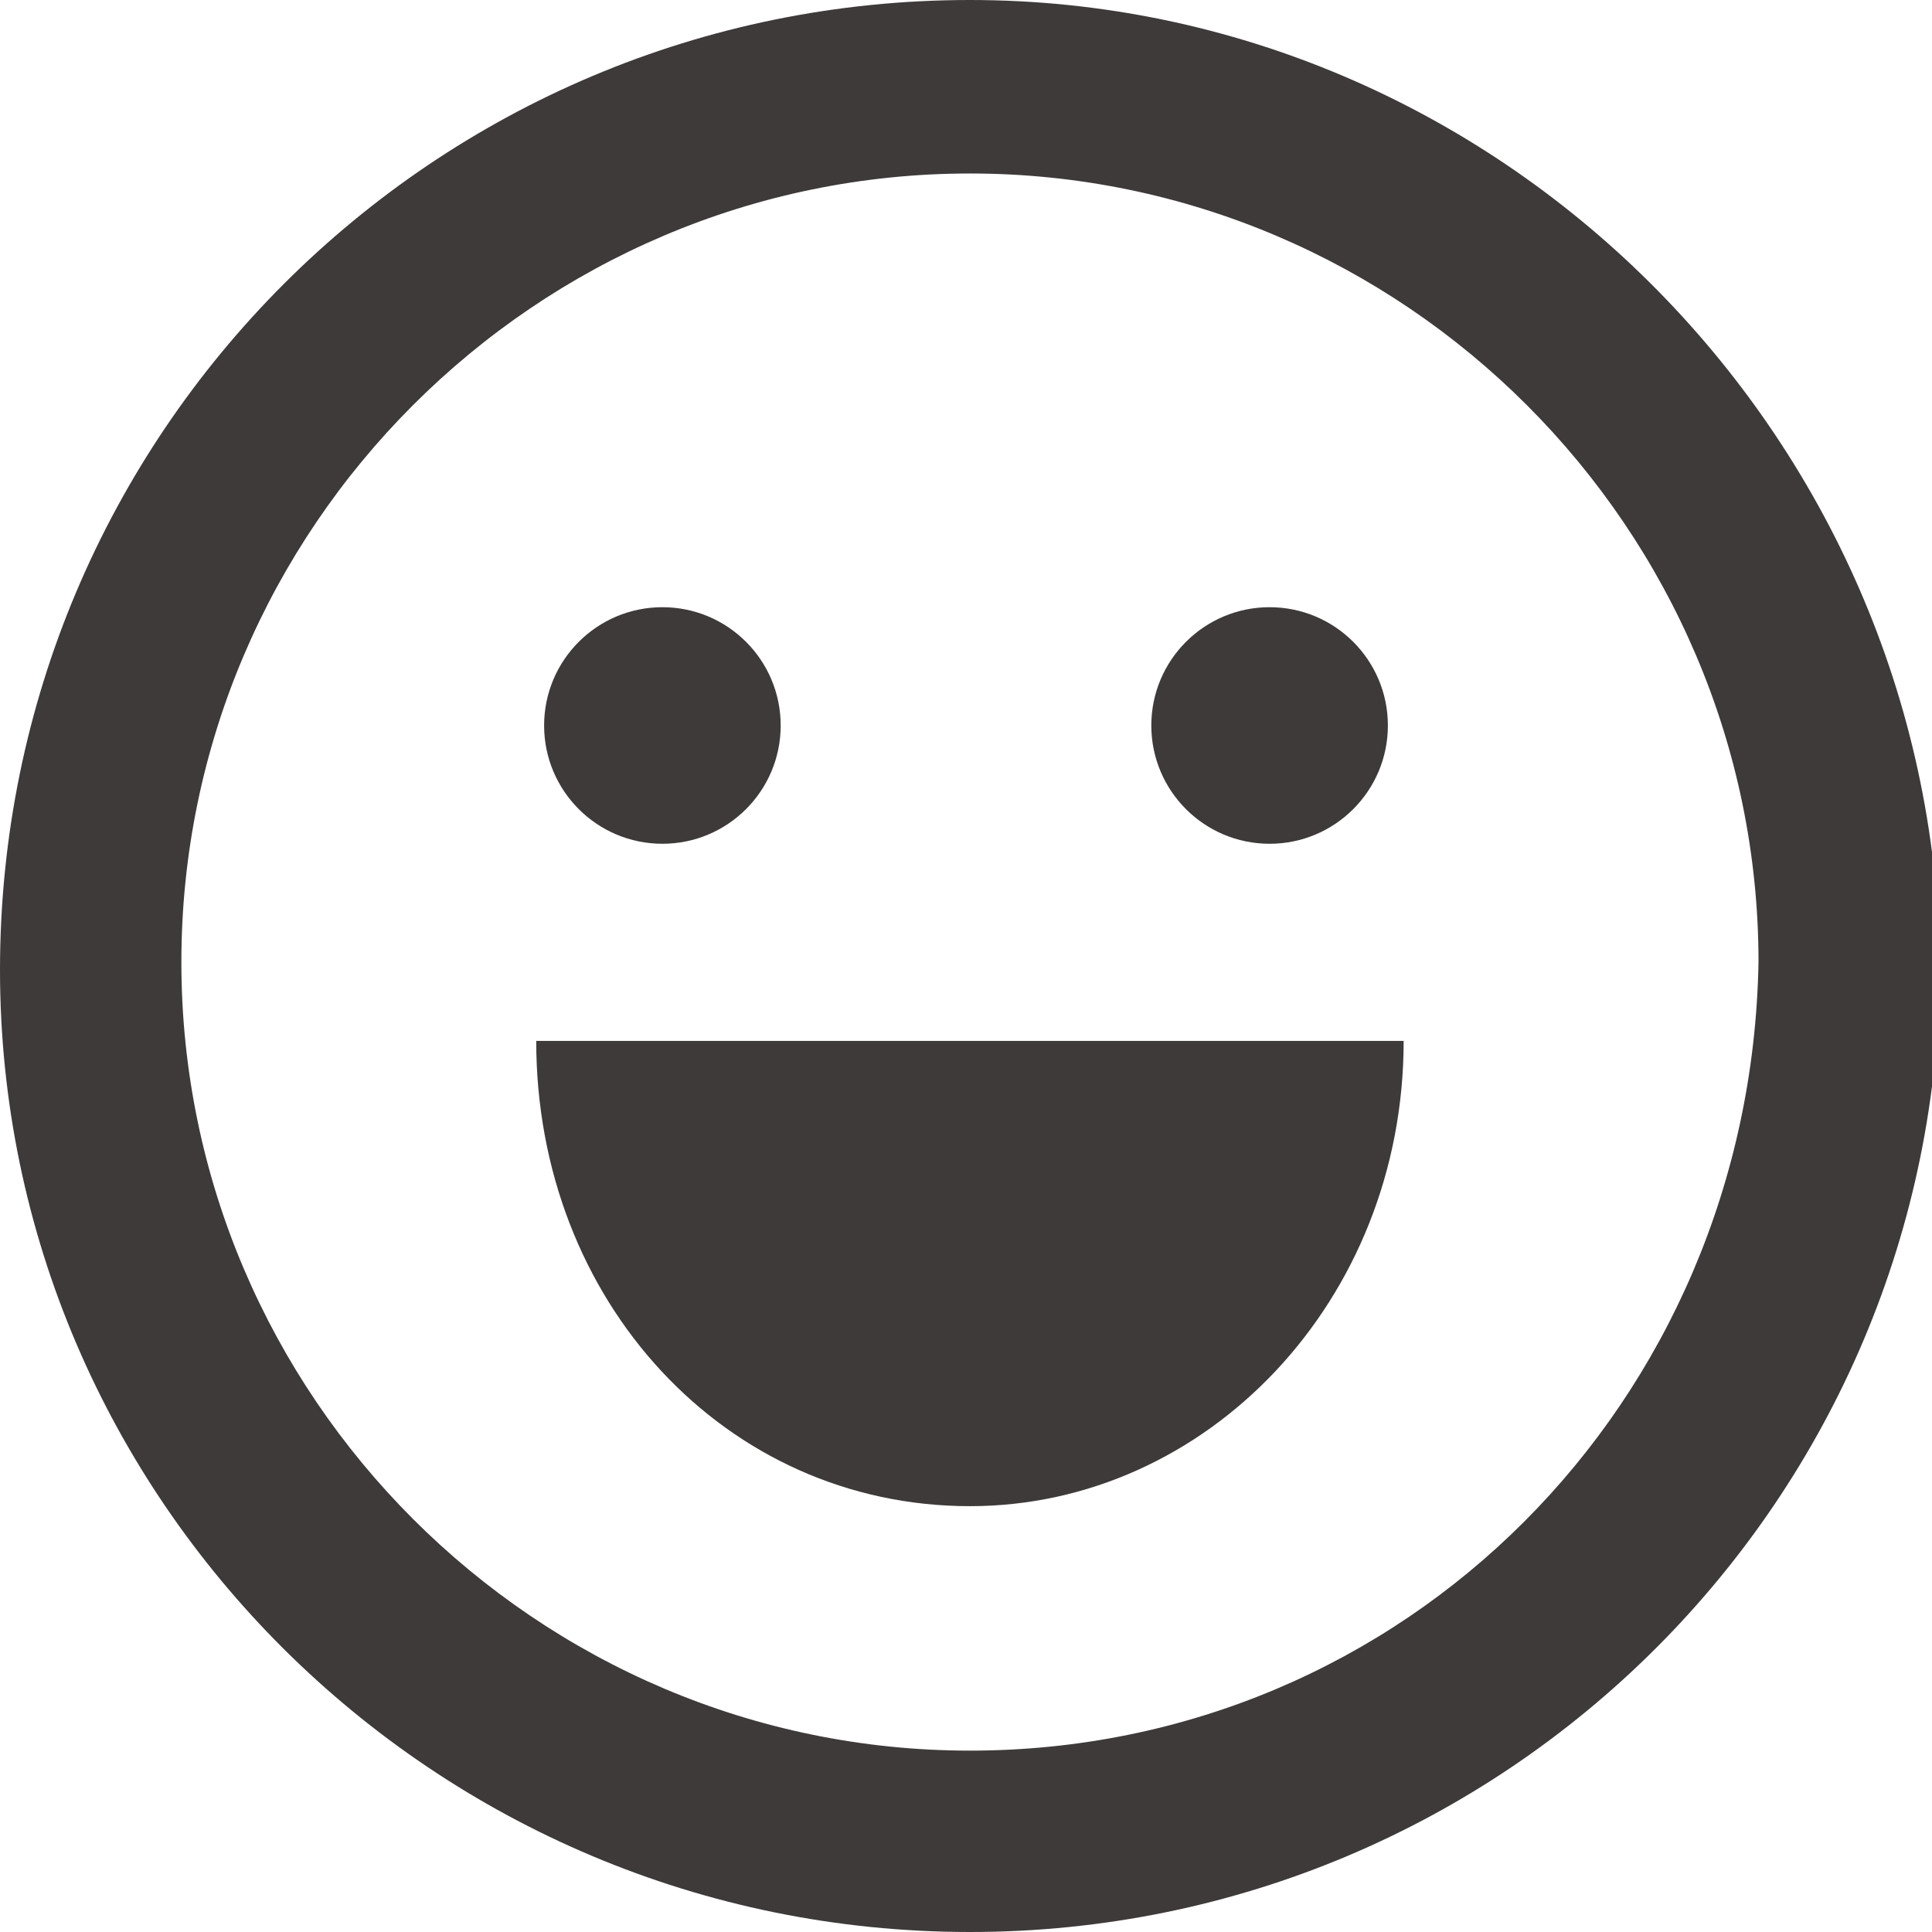
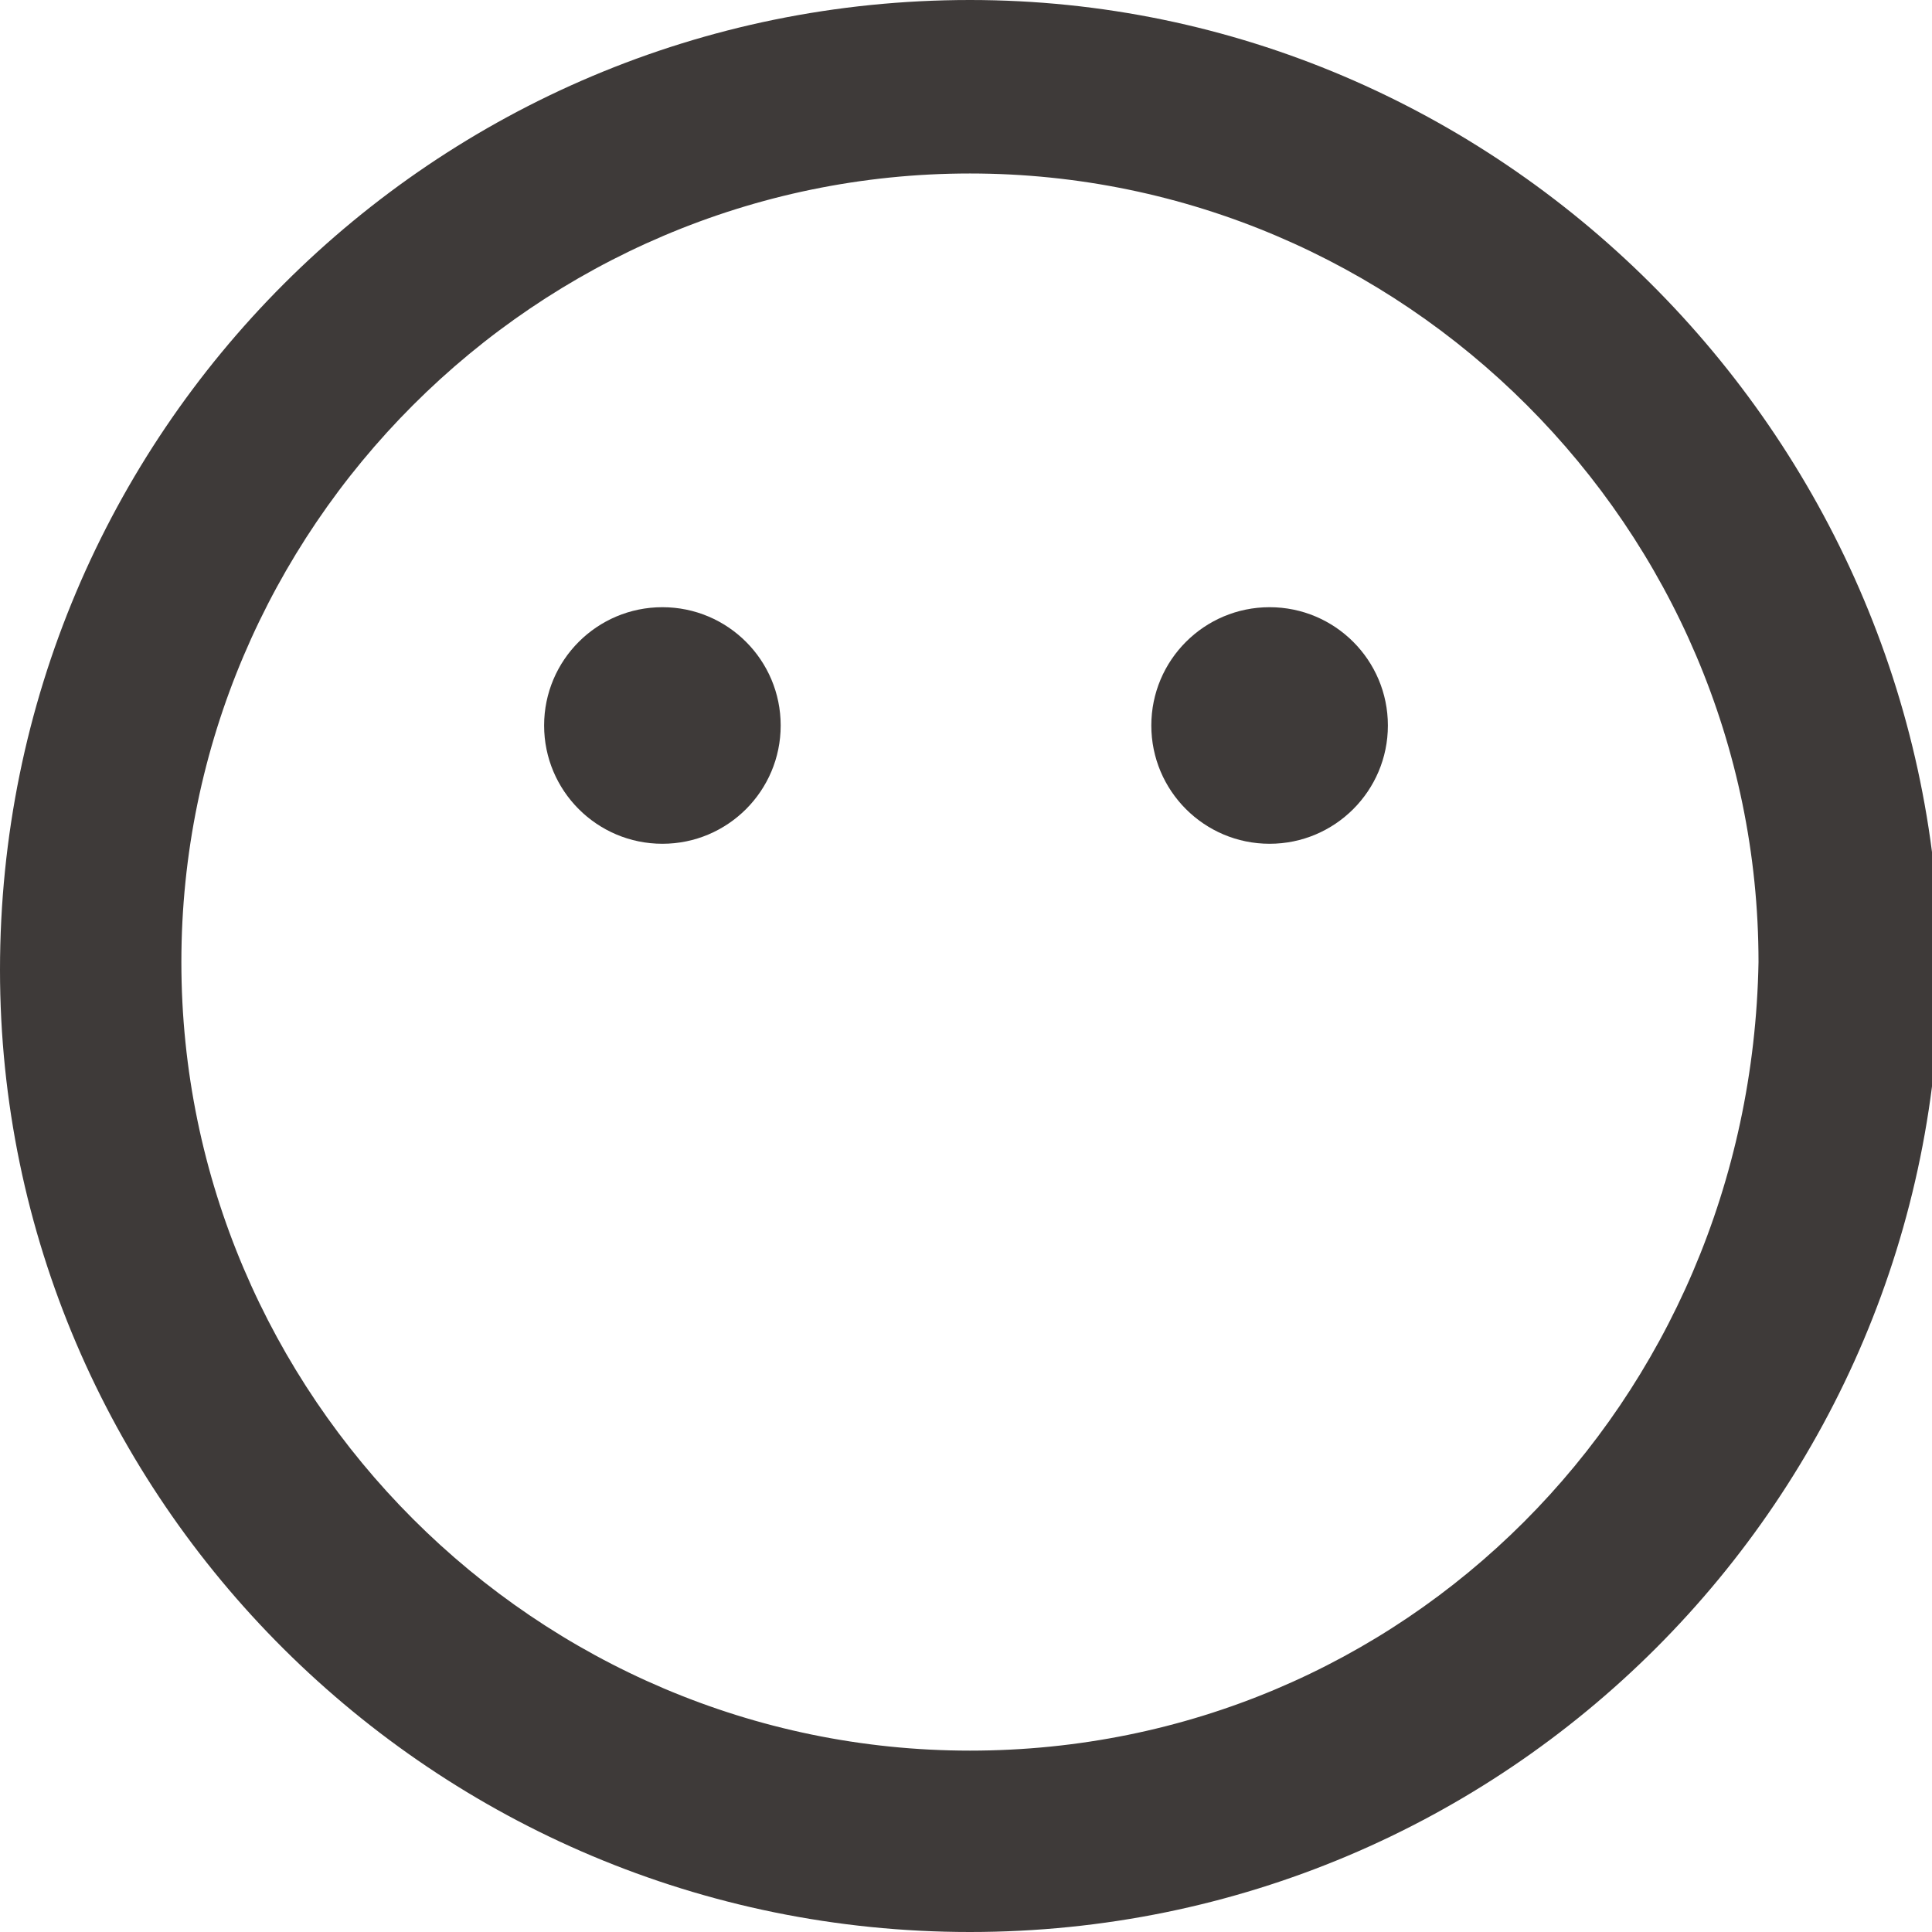
<svg xmlns="http://www.w3.org/2000/svg" width="24.5" height="24.5" viewBox="0 0 24.5 24.5">
  <style>.st0{fill:#3e3a39}</style>
  <circle class="st0" cx="16.1" cy="9.2" r="1.5" />
  <circle class="st0" cx="8.4" cy="9.2" r="1.5" />
-   <path class="st0" d="M12.3 19.1c3 0 5.5-2.6 5.5-5.9h-11c0 3.3 2.4 5.9 5.5 5.9z" />
  <path class="st0" d="M12.3 0C5.5 0 0 5.5 0 12.3 0 19 5.5 24.5 12.3 24.5c6.8 0 12.3-5.5 12.3-12.3C24.5 5.5 19 0 12.3 0zm0 22.2c-5.5 0-10-4.5-10-10s4.5-10 10-10 10 4.5 10 10c-.1 5.6-4.5 10-10 10z" />
</svg>